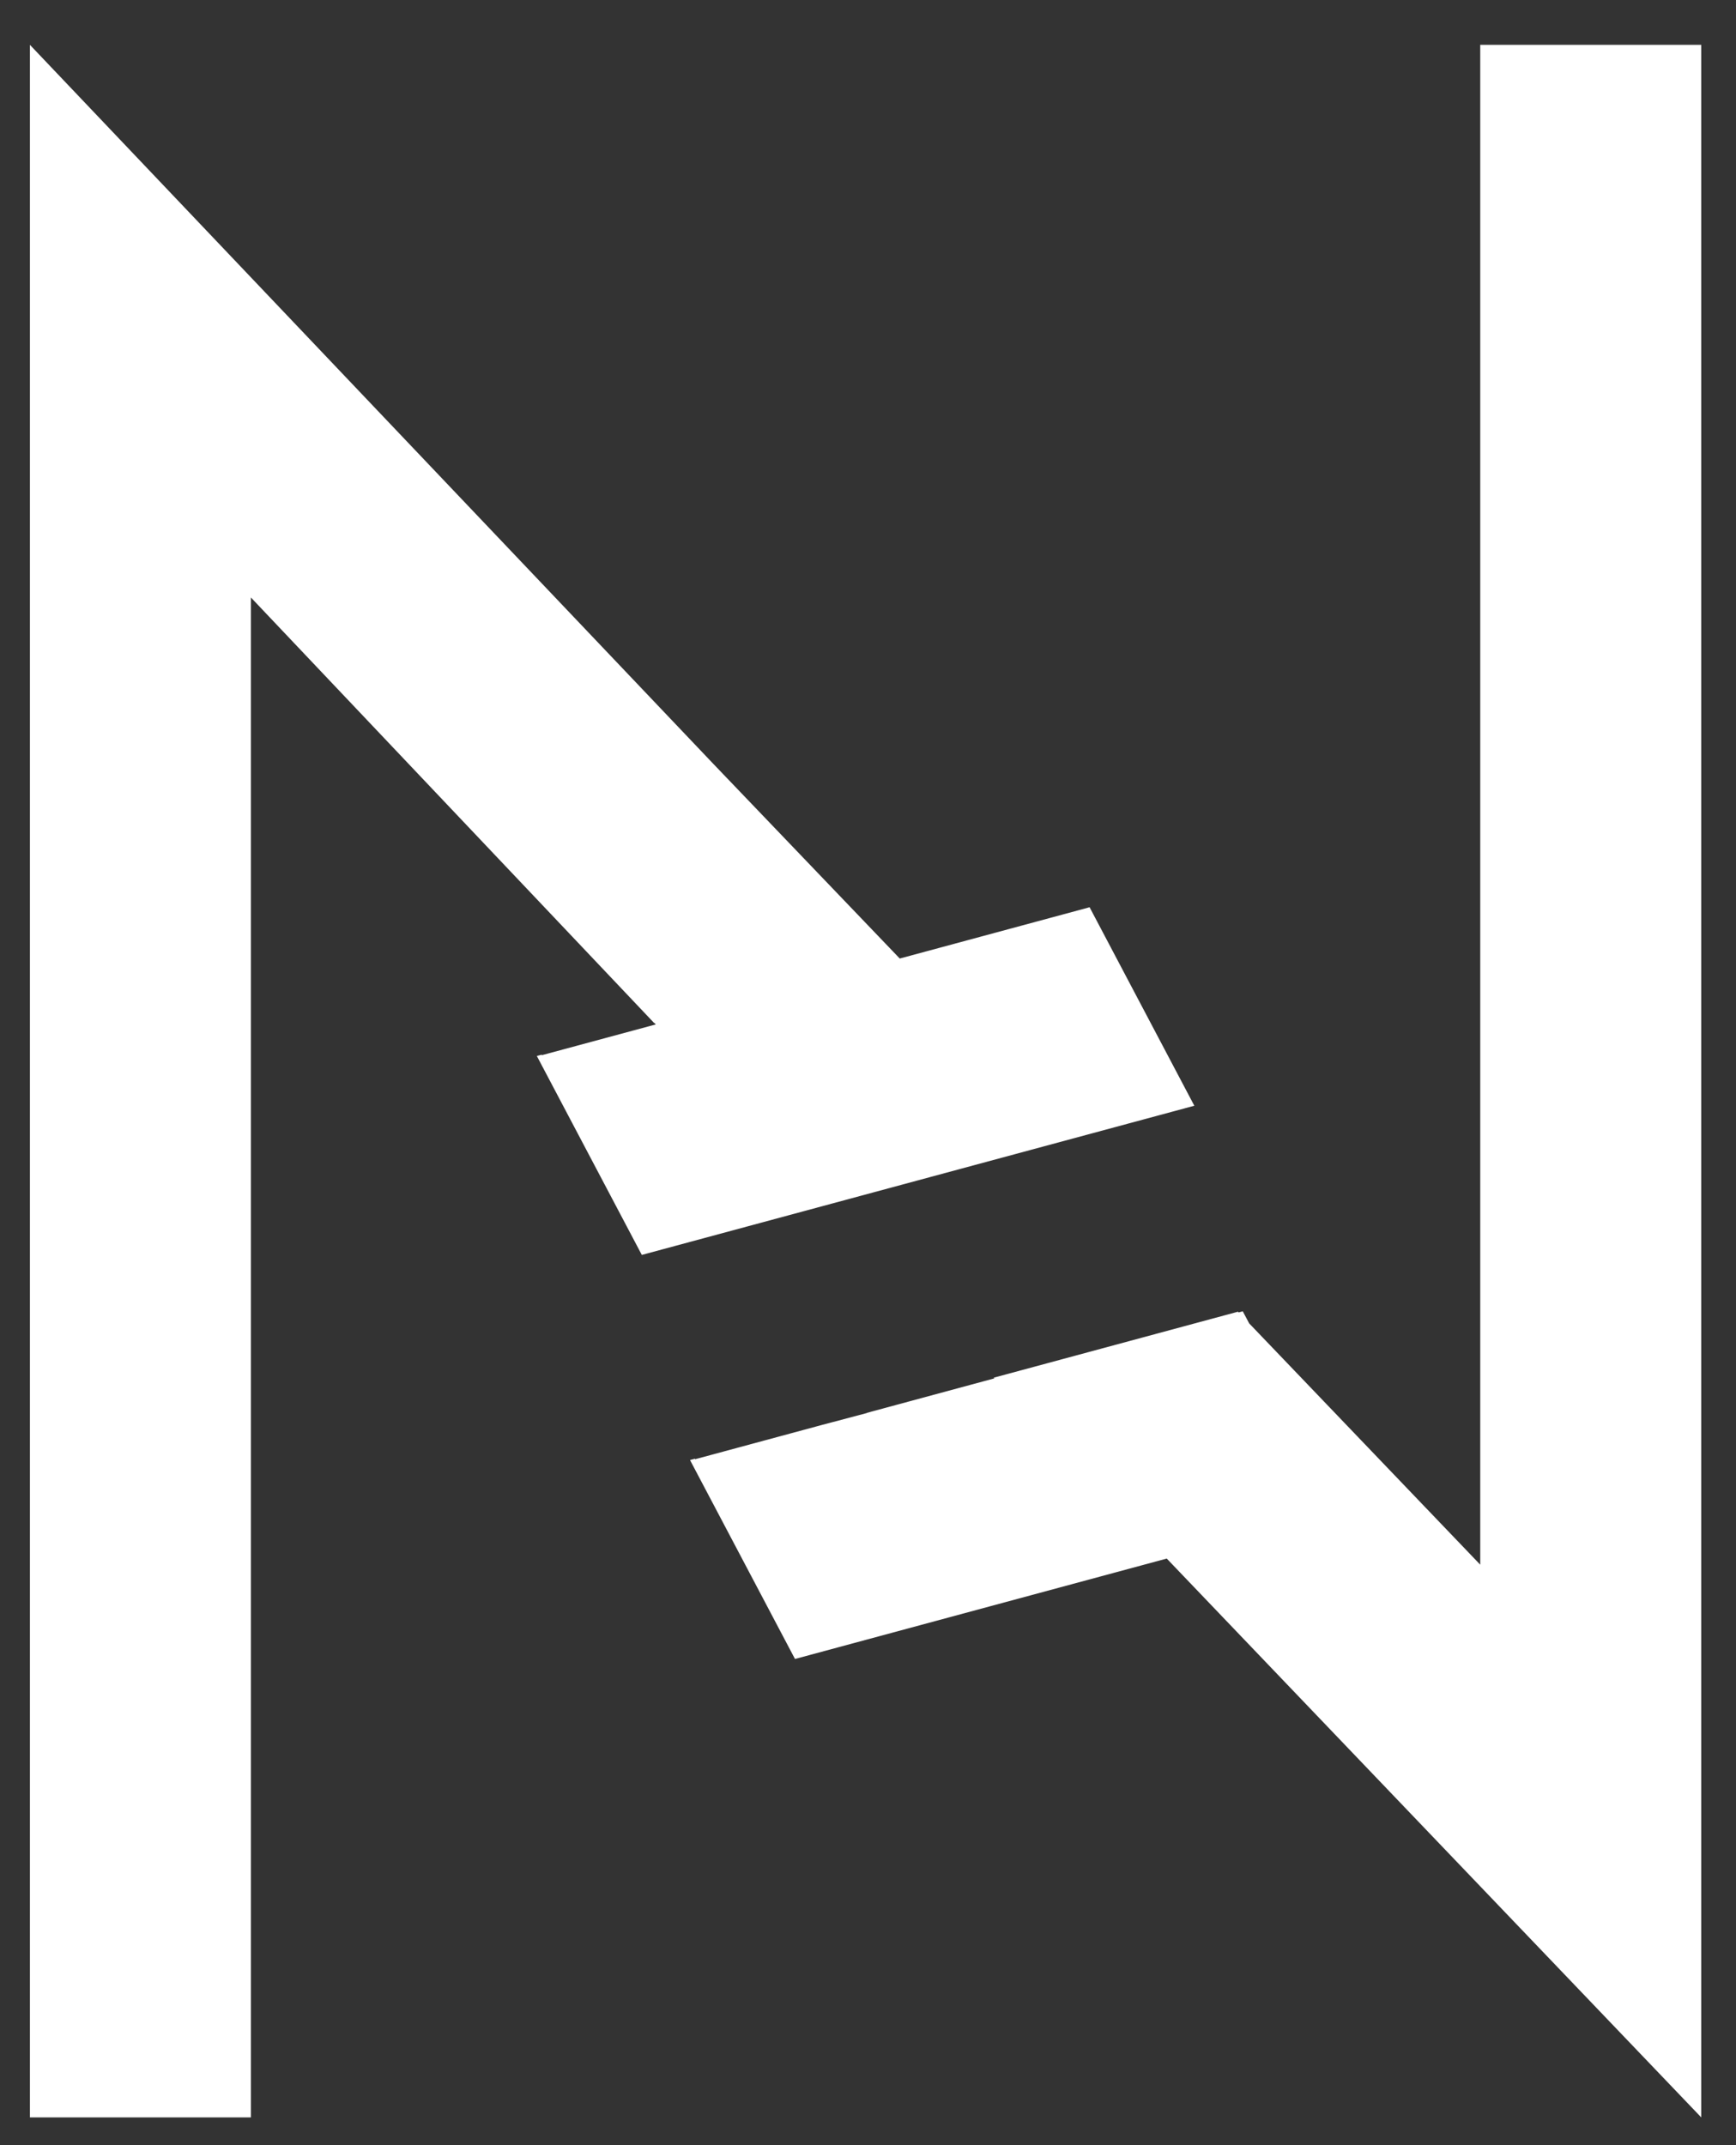
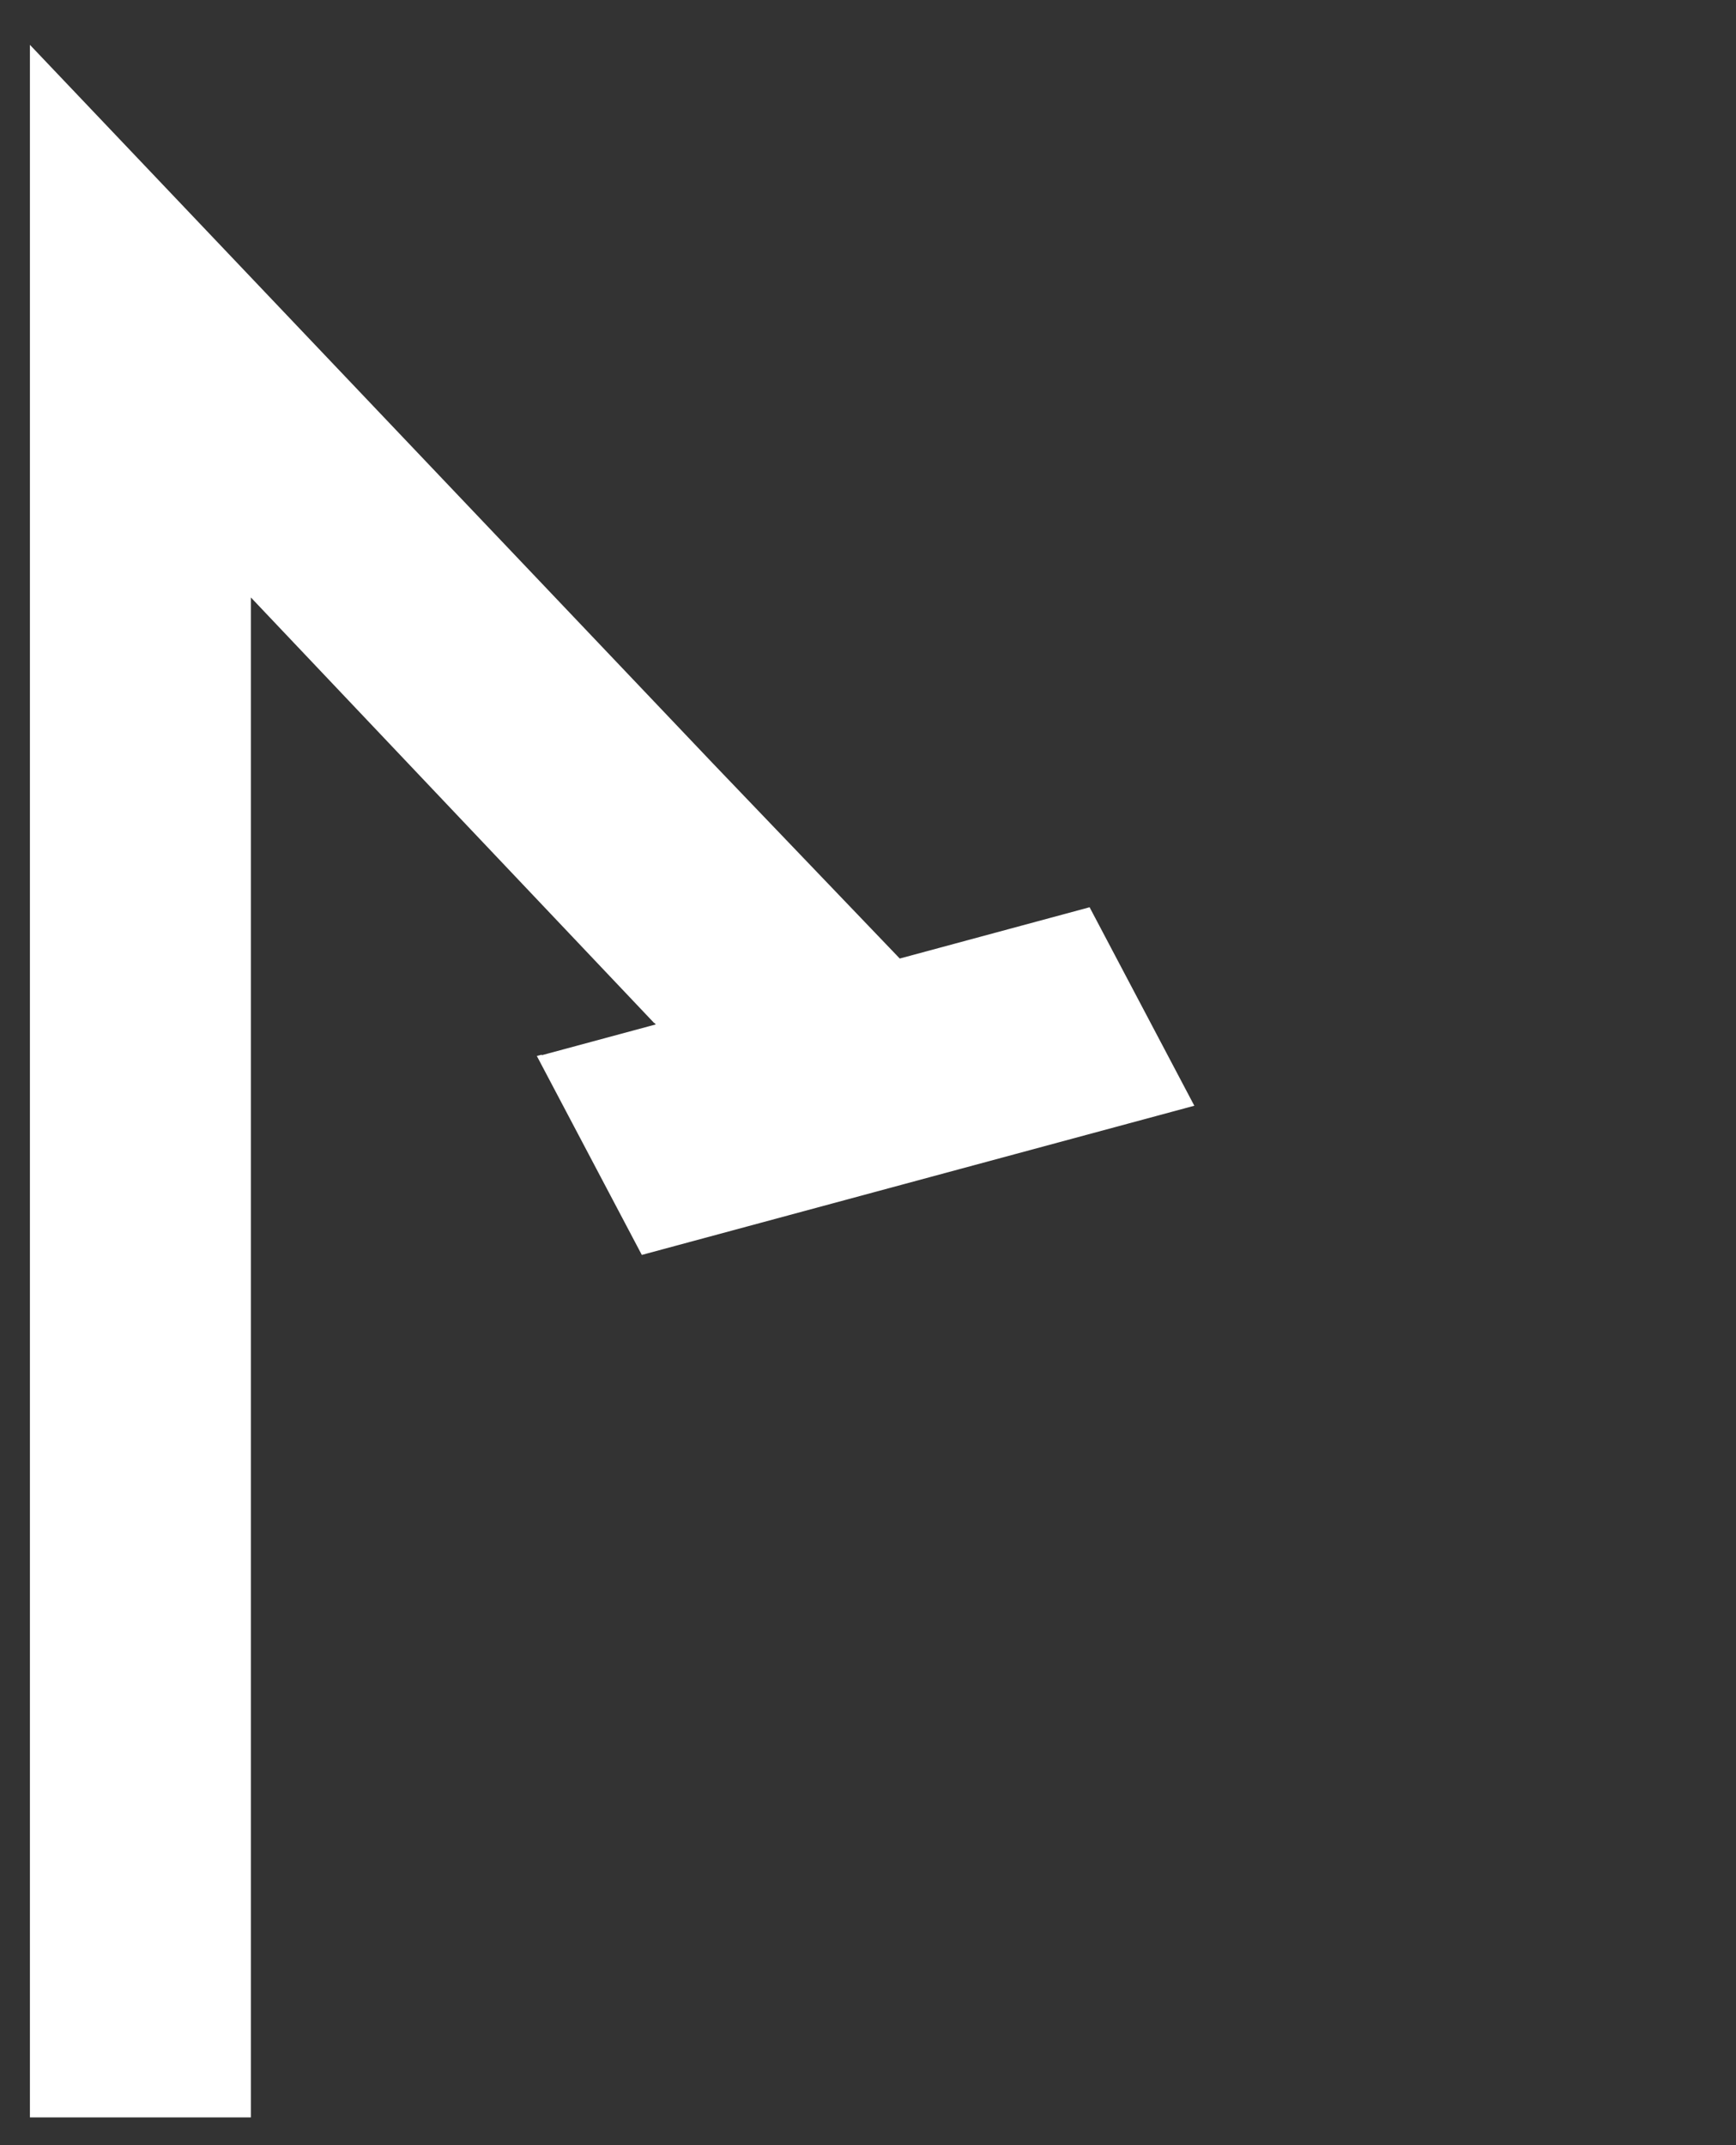
<svg xmlns="http://www.w3.org/2000/svg" version="1.1" id="Lager_1" x="0px" y="0px" width="34px" height="42px" viewBox="0 0 34 42" style="enable-background:new 0 0 34 42;" xml:space="preserve">
  <rect x="0" y="0" width="34" height="42" fill="#333333" stroke="none" />
  <style type="text/css">
	.st0{fill:#FFFFFF;}
</style>
  <g>
    <polygon class="st0" points="21.34,17.763 17.622,18.767 13.971,14.956 0.586,0.878    0.586,41.456 4.914,41.456 4.914,11.698 12.813,20.031 12.815,20.027    12.844,20.057 10.614,20.659 10.609,20.65 10.514,20.675 12.57,24.57    23.391,21.649  " />
-     <polygon class="st0" points="33.319,0.878 28.991,0.878 28.991,30.635 24.465,25.91    24.34,25.674 24.259,25.696 24.246,25.682 19.462,26.974 19.475,26.987    16.975,27.663 16.977,27.666 16.094,27.9 13.614,28.57 13.609,28.56    13.514,28.586 15.57,32.481 22.851,30.515 33.319,41.456  " />
  </g>
</svg>